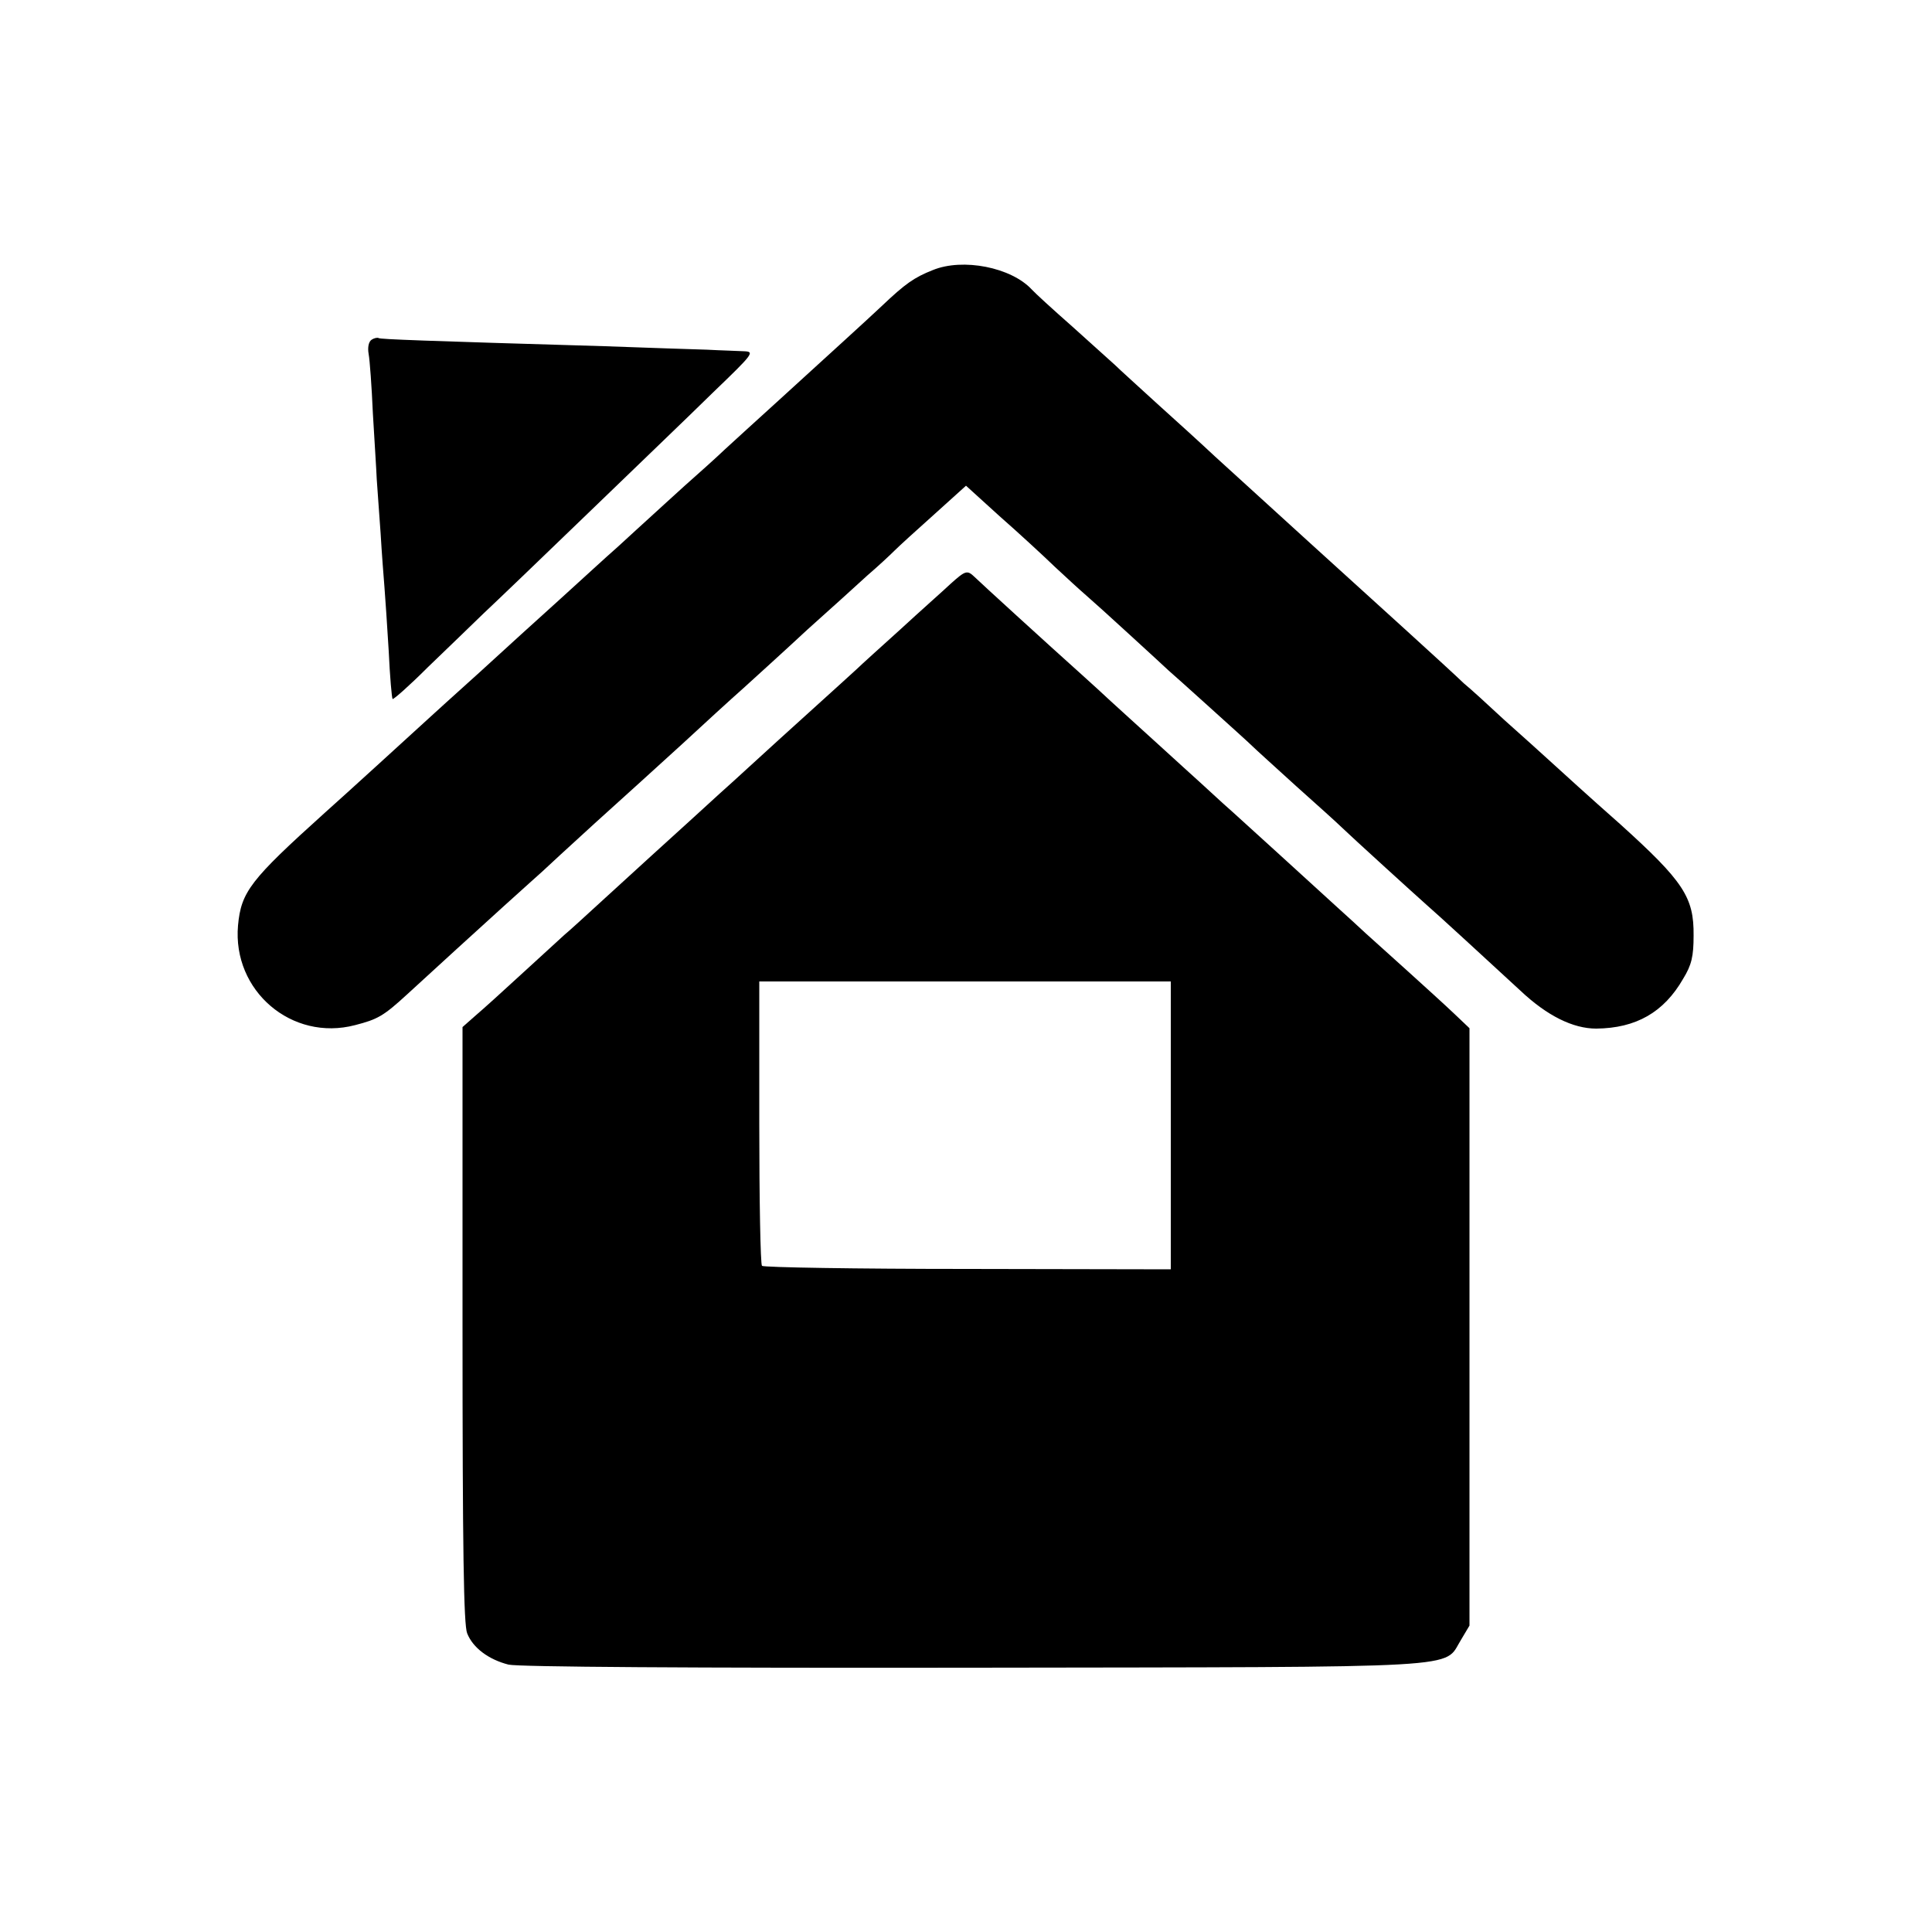
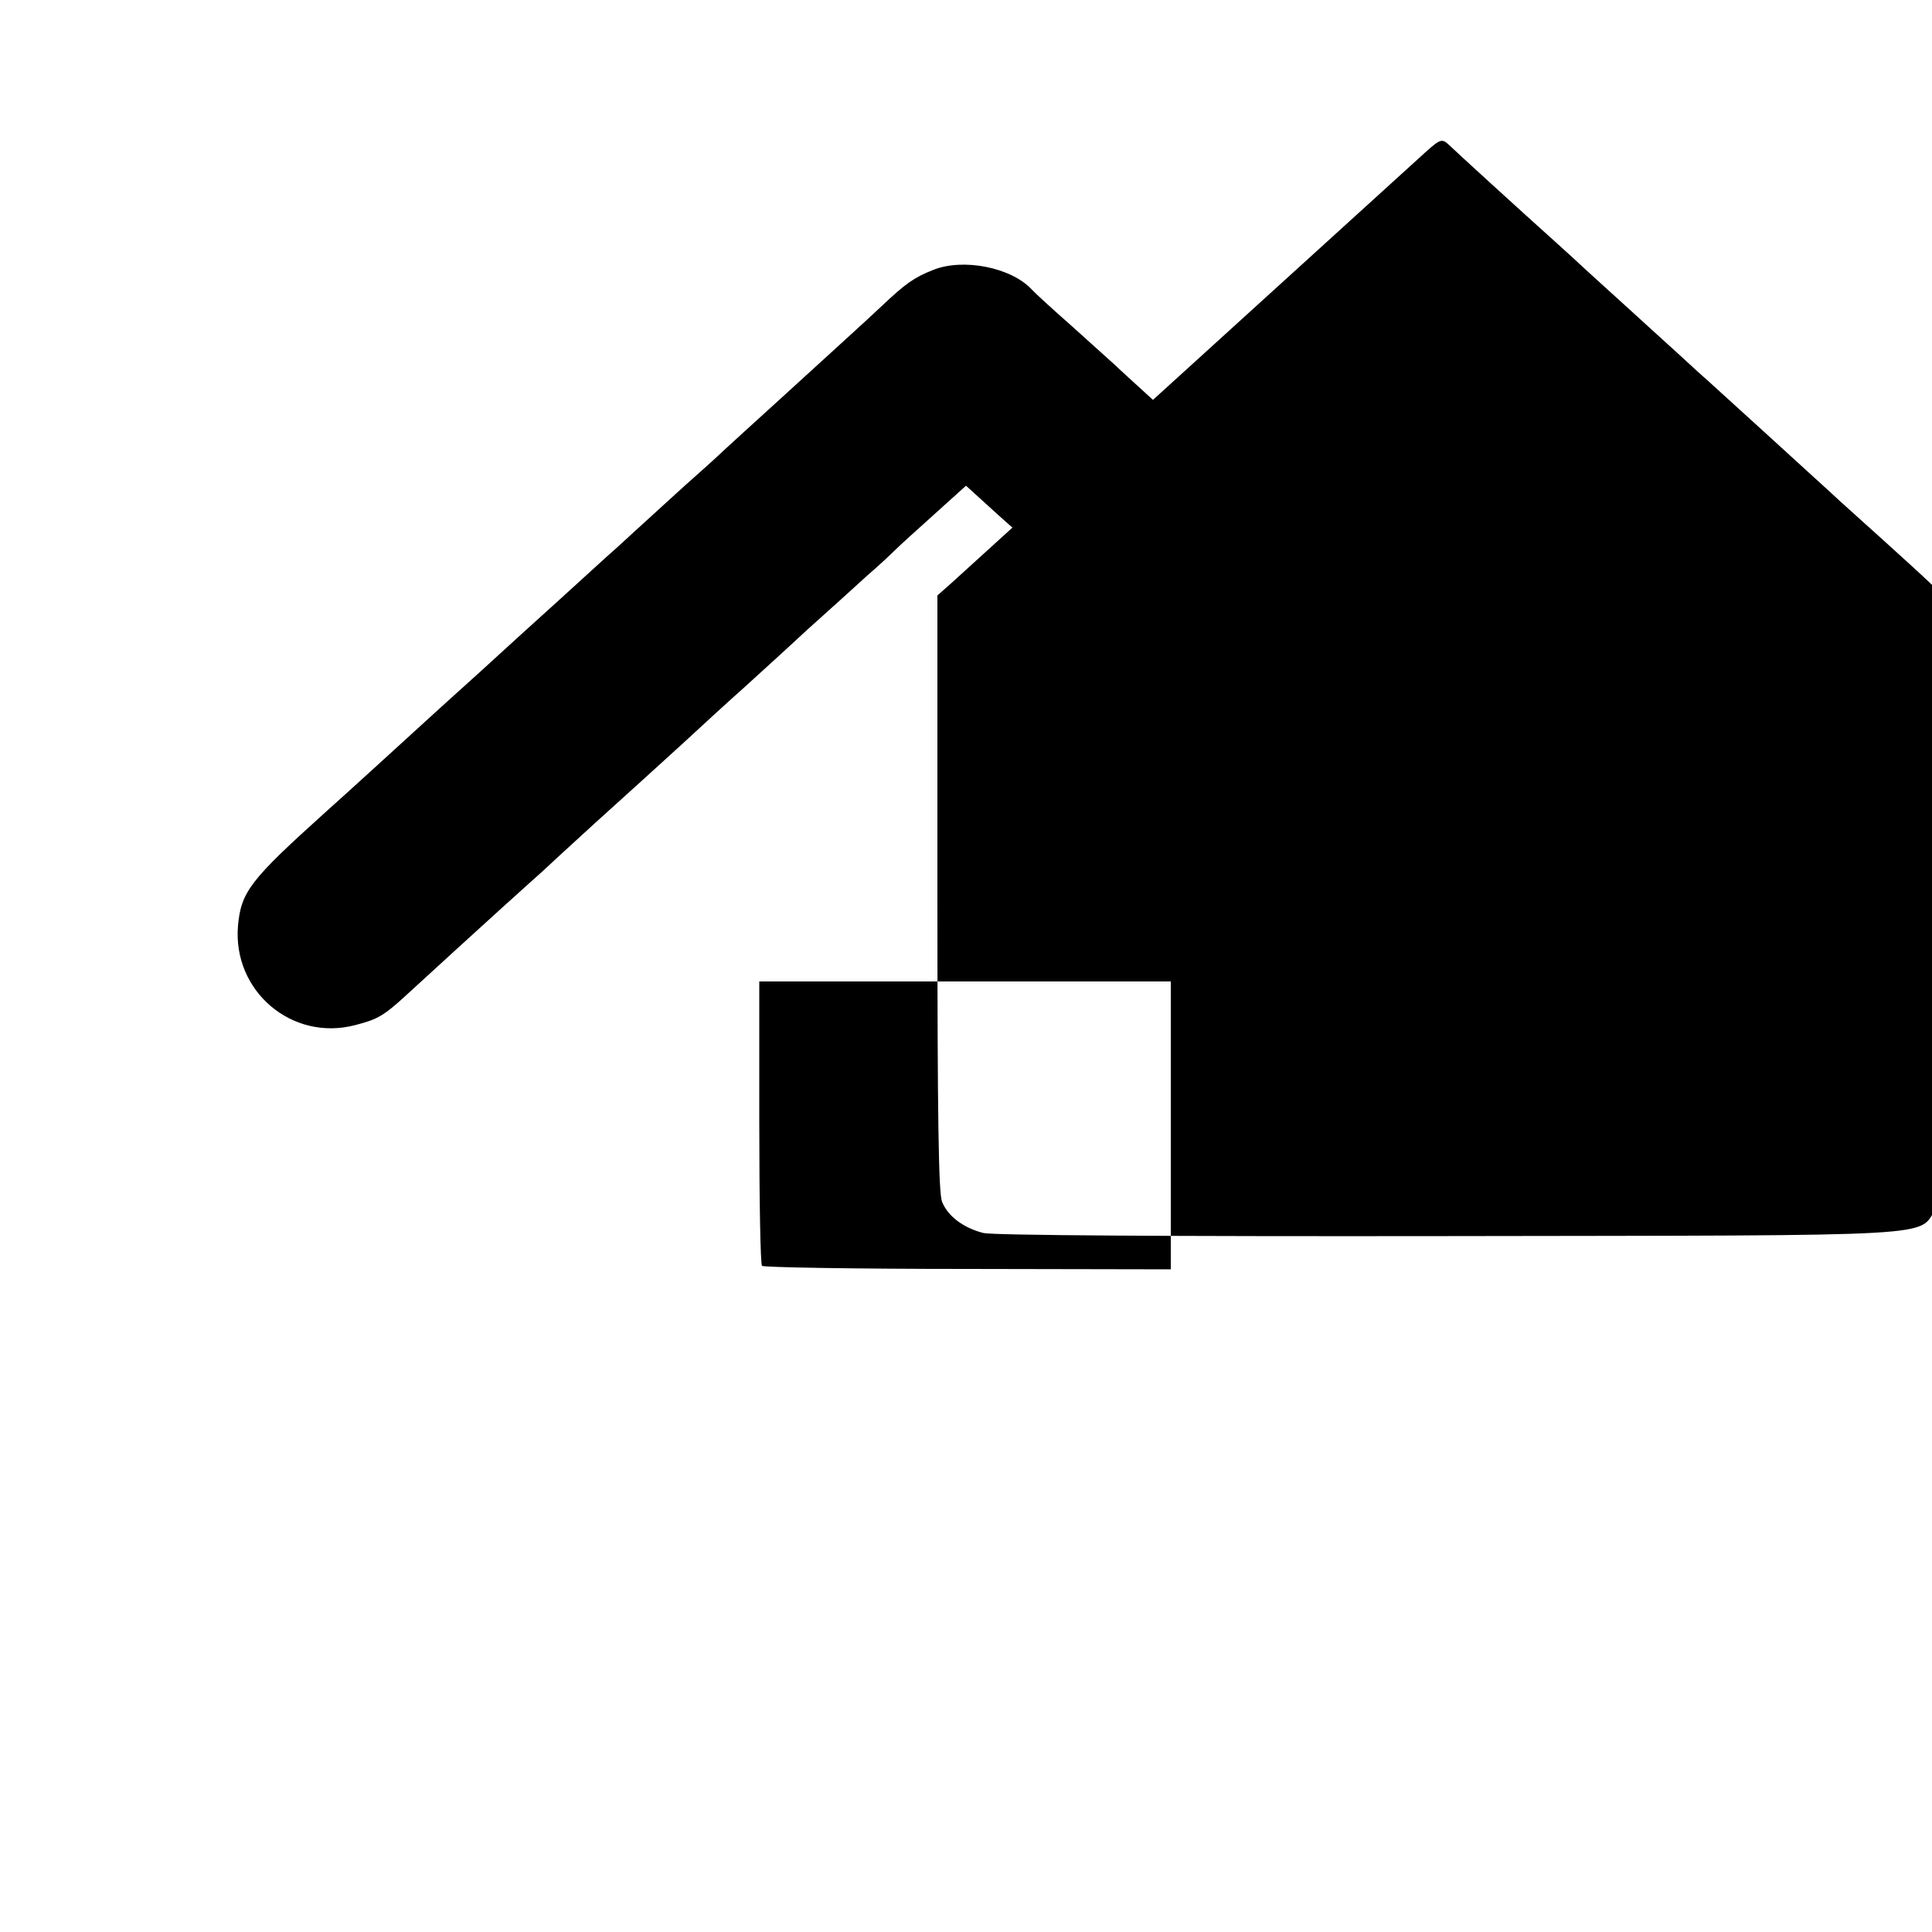
<svg xmlns="http://www.w3.org/2000/svg" version="1.0" width="500pt" height="500pt" viewBox="0 0 500 500" preserveAspectRatio="xMidYMid meet">
  <g transform="translate(0,500) scale(0.1,-0.1)" fill="#000000" stroke="none">
    <path d="M2414 4301 c-48 -19 -71 -35 -132 -93 -48 -45 -110 -101 -271 -248 -52 -47 -112 -102 -135 -123 -23 -22 -70 -64 -105 -95 -35 -32 -75 -68 -90 -82 -15 -14 -52 -47 -82 -75 -31 -27 -98 -89 -150 -136 -52 -47 -146 -132 -209 -190 -63 -57 -120 -108 -126 -114 -46 -42 -220 -201 -274 -249 -192 -173 -216 -204 -224 -291 -15 -169 139 -301 303 -258 58 15 73 23 134 79 95 87 167 153 251 229 49 44 94 85 100 90 6 6 67 62 136 125 69 62 170 154 225 204 54 50 126 116 160 146 33 30 108 98 165 151 58 52 128 115 155 140 28 24 59 53 70 64 11 11 57 53 103 94 l82 74 87 -79 c49 -43 113 -102 143 -131 30 -28 66 -61 80 -73 14 -12 65 -58 114 -103 49 -45 94 -86 100 -92 6 -5 54 -48 106 -95 52 -47 102 -92 110 -100 8 -8 60 -55 115 -105 55 -49 107 -96 116 -105 27 -26 193 -177 219 -200 28 -24 169 -154 245 -224 69 -65 136 -98 196 -98 103 1 175 42 225 129 22 36 27 58 27 112 1 99 -26 140 -191 289 -76 67 -155 139 -178 160 -22 20 -76 69 -120 108 -43 40 -90 83 -105 95 -47 45 -214 196 -399 364 -102 93 -212 193 -246 224 -33 31 -100 92 -149 136 -48 44 -98 89 -109 100 -12 11 -62 56 -111 100 -50 44 -97 87 -105 96 -53 57 -178 82 -256 50z" />
-     <path d="M962 4121 c-8 -5 -11 -20 -8 -37 3 -16 8 -85 11 -154 4 -69 9 -145 10 -170 2 -25 6 -88 10 -140 3 -52 8 -115 10 -140 2 -25 7 -99 11 -165 3 -66 8 -122 10 -124 2 -2 43 34 91 82 49 47 113 109 144 139 31 29 153 146 270 259 118 114 264 254 324 313 105 101 109 106 80 107 -16 1 -59 2 -95 4 -36 1 -155 5 -265 9 -475 14 -580 18 -585 21 -3 2 -12 0 -18 -4z" />
-     <path d="M2460 3489 c-19 -18 -78 -70 -130 -118 -52 -47 -102 -92 -111 -101 -16 -15 -32 -29 -204 -185 -54 -49 -106 -97 -115 -105 -9 -8 -59 -53 -110 -100 -104 -94 -102 -93 -225 -205 -48 -44 -95 -87 -105 -95 -9 -8 -57 -52 -106 -97 -49 -45 -104 -95 -123 -111 l-34 -30 0 -770 c0 -586 3 -777 12 -799 15 -38 56 -68 107 -81 25 -6 470 -9 1204 -8 1301 2 1214 -3 1261 72 l22 37 0 773 0 773 -40 38 c-22 21 -76 70 -118 108 -43 39 -93 84 -111 100 -18 17 -50 46 -71 65 -21 19 -88 80 -148 135 -61 55 -127 116 -149 135 -21 19 -48 44 -60 55 -12 11 -62 56 -110 100 -49 44 -103 94 -121 110 -18 17 -50 46 -71 65 -97 87 -270 245 -282 257 -19 18 -23 17 -62 -18z m570 -1401 l0 -373 -525 1 c-289 0 -528 4 -533 8 -4 4 -7 172 -7 372 l0 364 532 0 533 0 0 -372z" />
+     <path d="M2460 3489 l-34 -30 0 -770 c0 -586 3 -777 12 -799 15 -38 56 -68 107 -81 25 -6 470 -9 1204 -8 1301 2 1214 -3 1261 72 l22 37 0 773 0 773 -40 38 c-22 21 -76 70 -118 108 -43 39 -93 84 -111 100 -18 17 -50 46 -71 65 -21 19 -88 80 -148 135 -61 55 -127 116 -149 135 -21 19 -48 44 -60 55 -12 11 -62 56 -110 100 -49 44 -103 94 -121 110 -18 17 -50 46 -71 65 -97 87 -270 245 -282 257 -19 18 -23 17 -62 -18z m570 -1401 l0 -373 -525 1 c-289 0 -528 4 -533 8 -4 4 -7 172 -7 372 l0 364 532 0 533 0 0 -372z" />
  </g>
</svg>